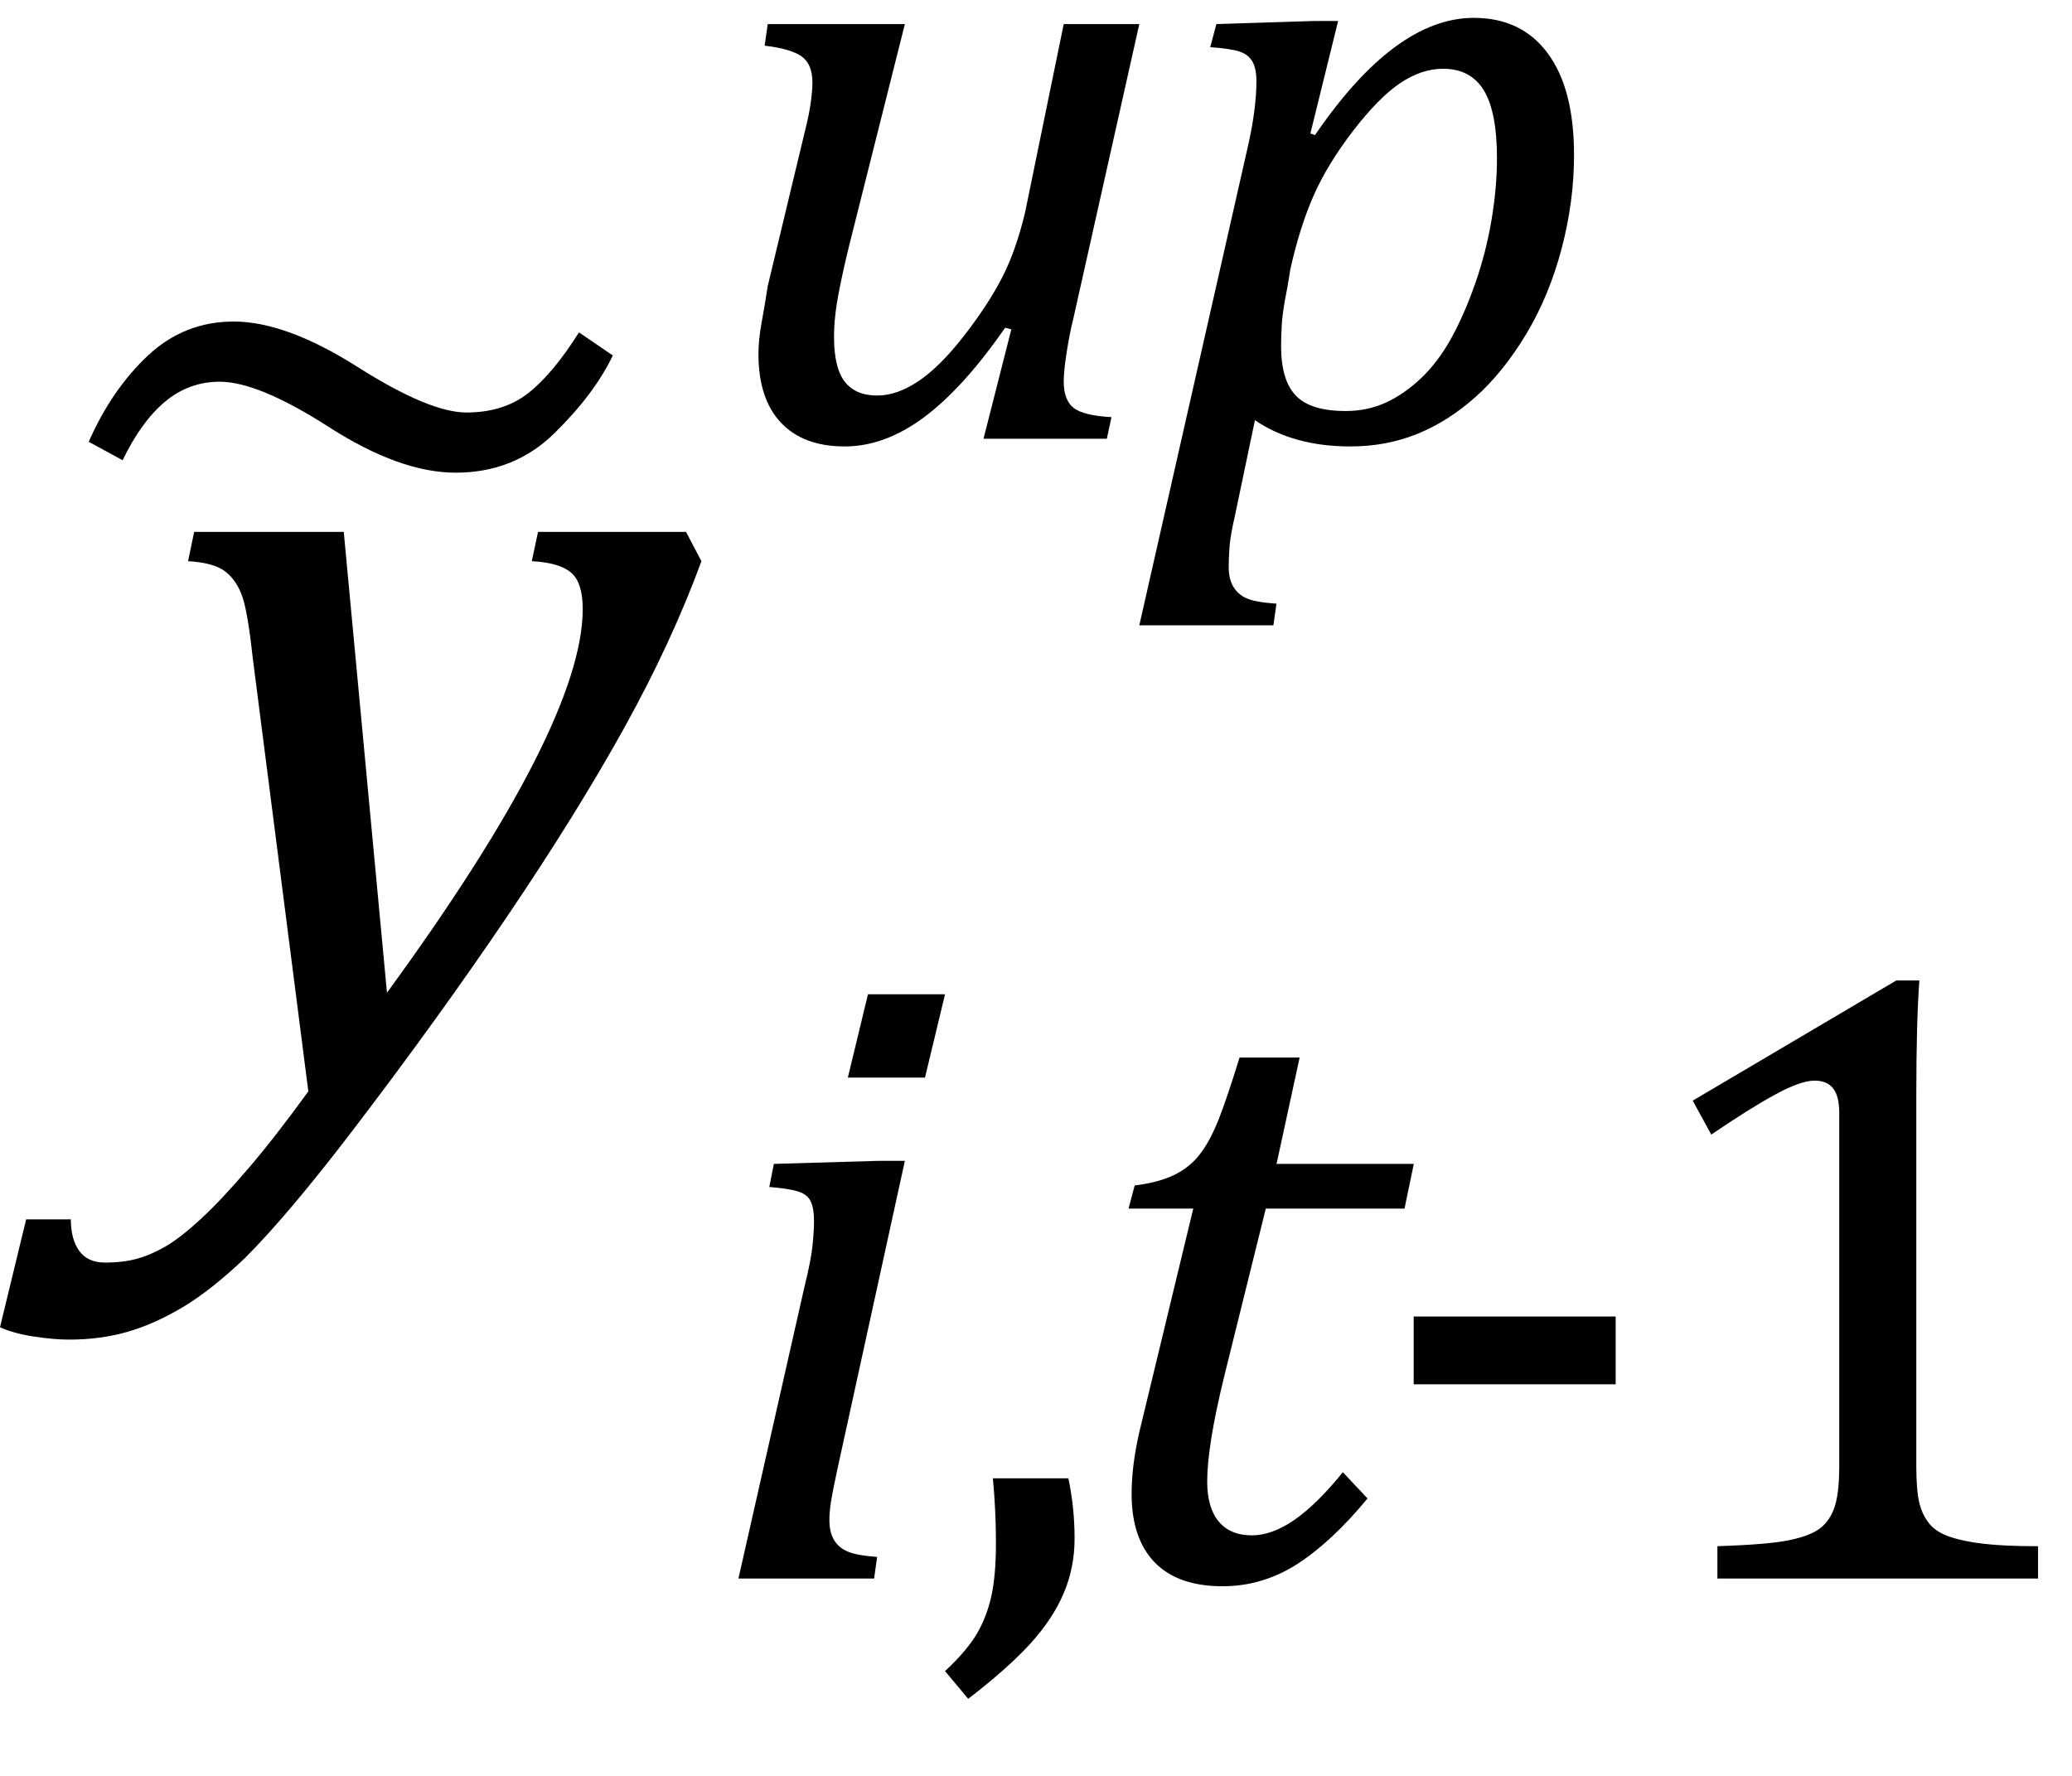
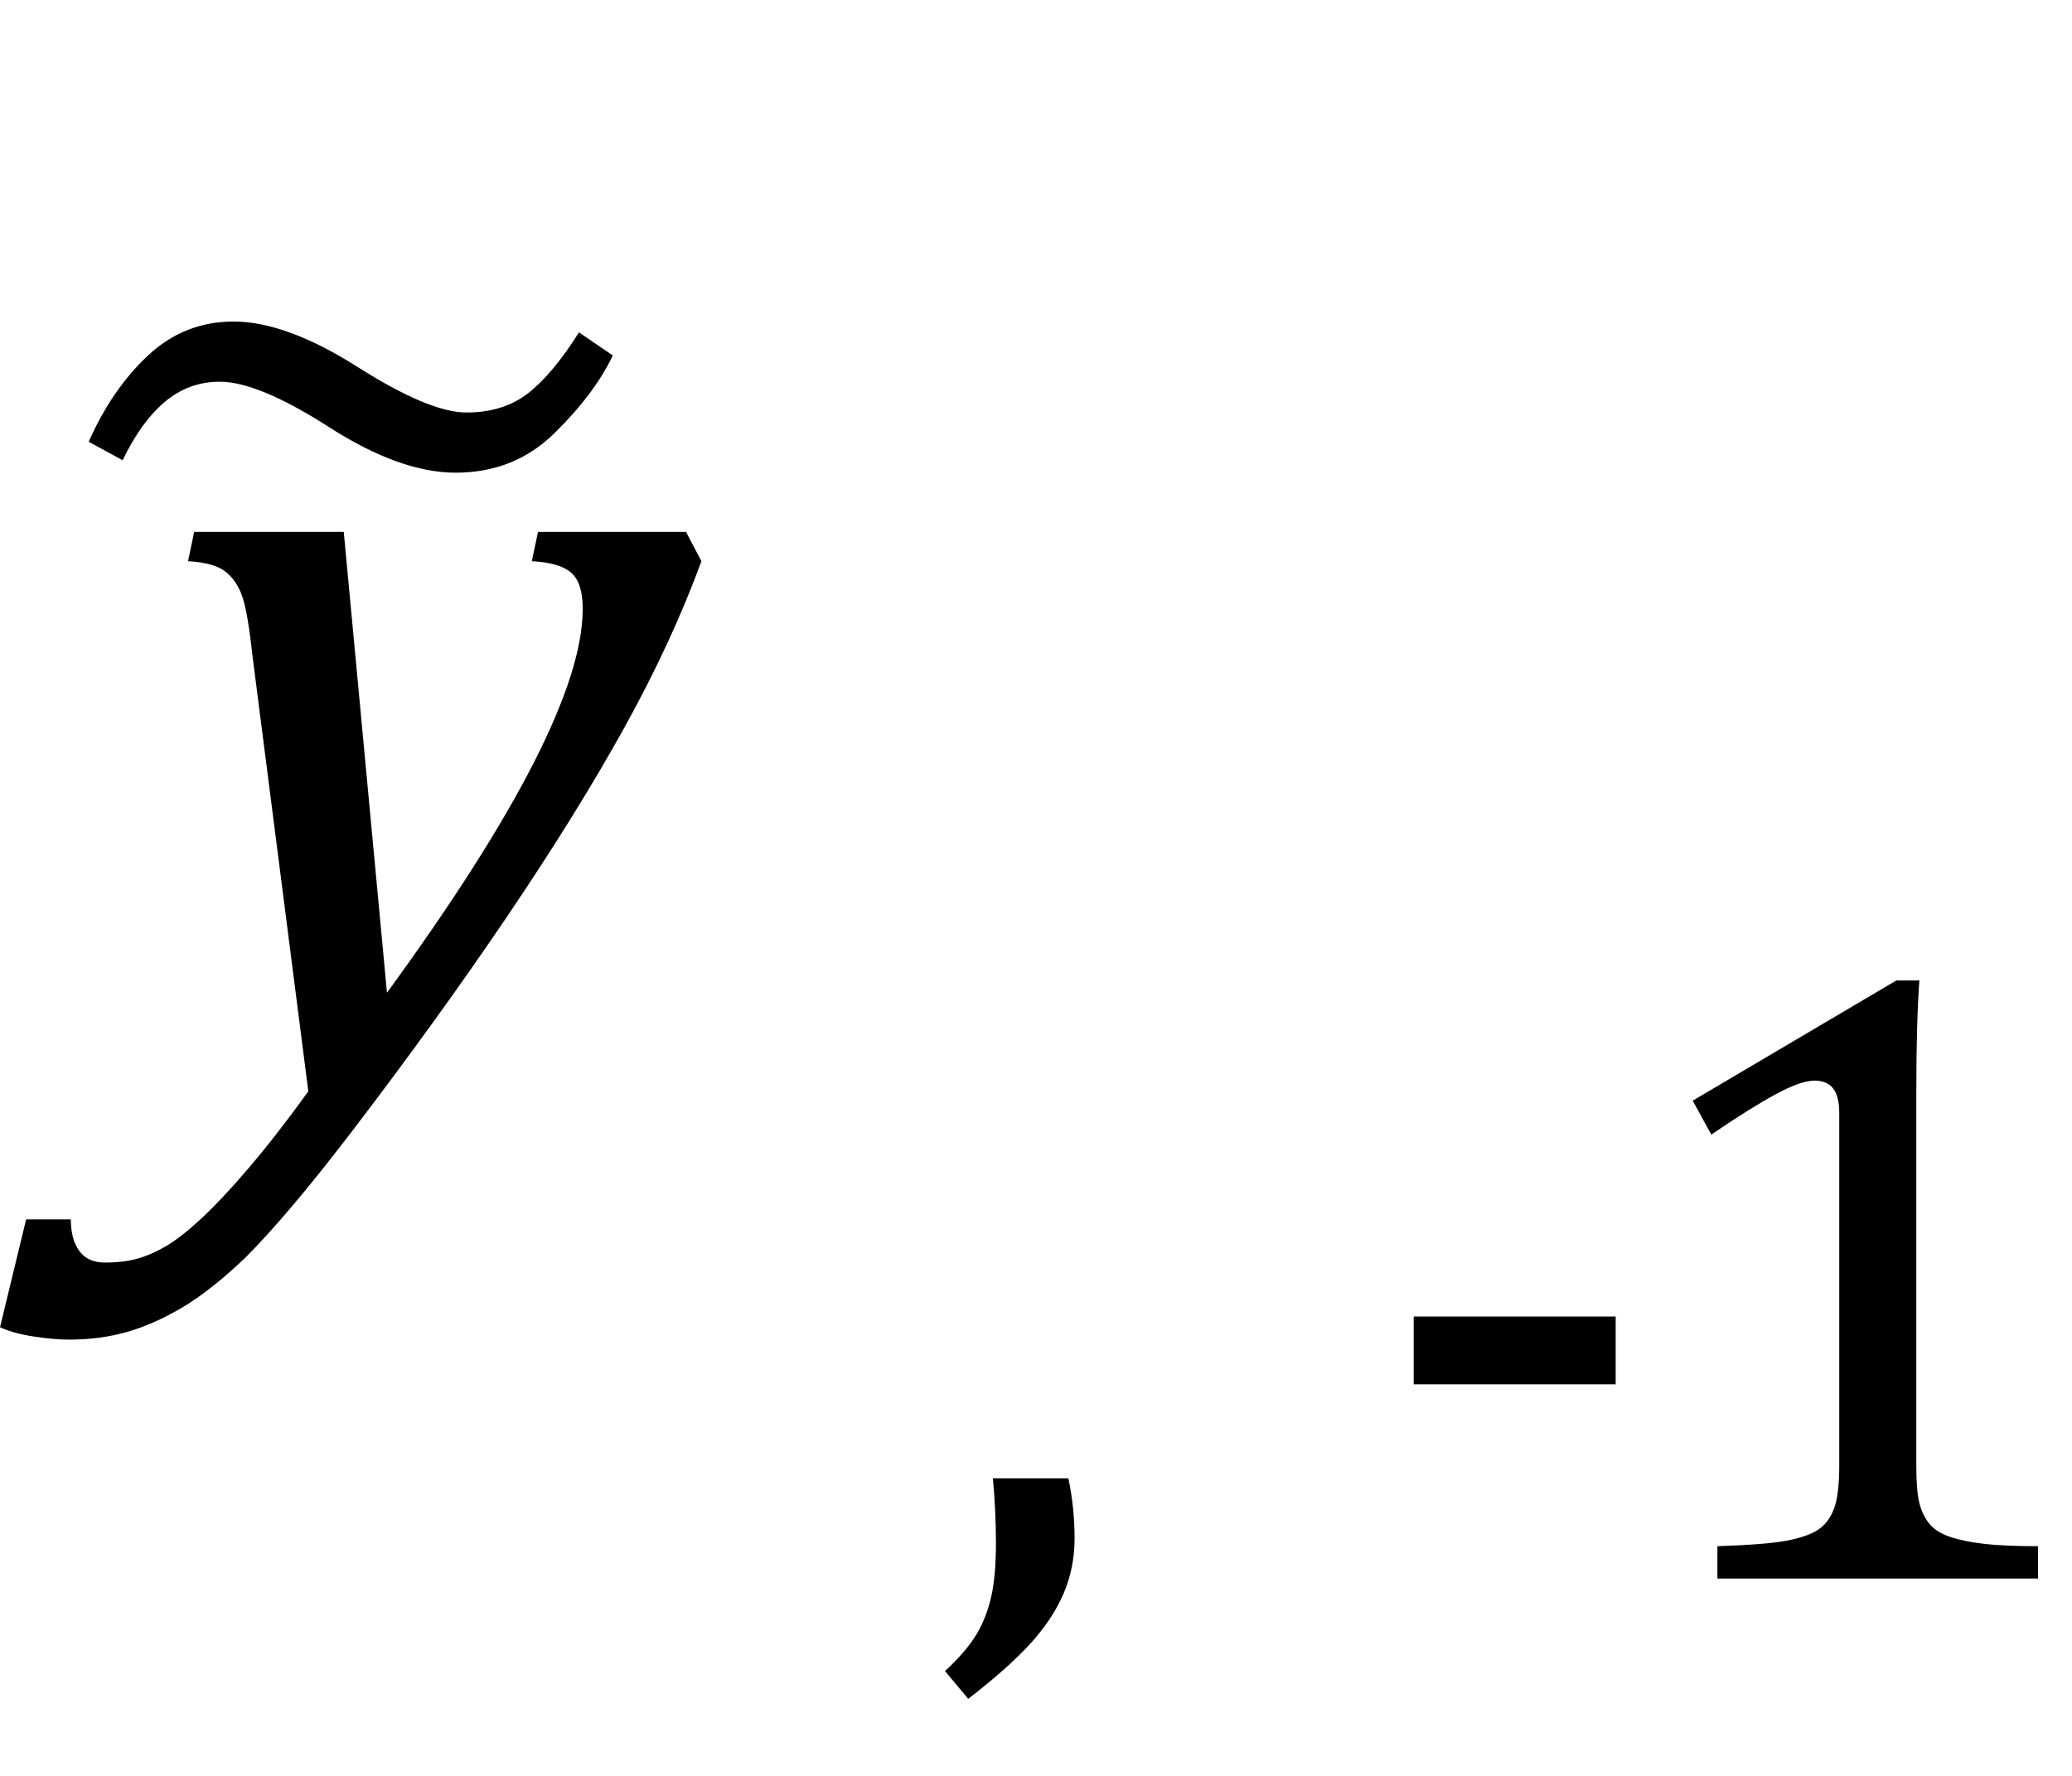
<svg xmlns="http://www.w3.org/2000/svg" stroke-dasharray="none" shape-rendering="auto" font-family="'Dialog'" width="21" text-rendering="auto" fill-opacity="1" contentScriptType="text/ecmascript" color-interpolation="auto" color-rendering="auto" preserveAspectRatio="xMidYMid meet" font-size="12" fill="black" stroke="black" image-rendering="auto" stroke-miterlimit="10" zoomAndPan="magnify" version="1.0" stroke-linecap="square" stroke-linejoin="miter" contentStyleType="text/css" font-style="normal" height="18" stroke-width="1" stroke-dashoffset="0" font-weight="normal" stroke-opacity="1">
  <defs id="genericDefs" />
  <g>
    <g text-rendering="optimizeLegibility" transform="translate( 1.484 11)" color-rendering="optimizeQuality" color-interpolation="linearRGB" image-rendering="optimizeQuality">
      <path d=" M 1.078 -4.328 Q 1.031 -4.766 0.977 -4.938 Q 0.922 -5.109 0.805 -5.203 Q 0.688 -5.297 0.422 -5.312 L 0.484 -5.609 L 2 -5.609 L 2.438 -0.938 Q 4.422 -3.656 4.422 -4.828 Q 4.422 -5.094 4.305 -5.195 Q 4.188 -5.297 3.906 -5.312 L 3.969 -5.609 L 5.469 -5.609 L 5.625 -5.312 Q 5.328 -4.5 4.844 -3.625 Q 4.359 -2.75 3.656 -1.711 Q 2.953 -0.672 2.094 0.453 Q 1.438 1.312 1 1.75 Q 0.656 2.078 0.367 2.25 Q 0.078 2.422 -0.195 2.5 Q -0.469 2.578 -0.781 2.578 Q -0.938 2.578 -1.141 2.547 Q -1.344 2.516 -1.484 2.453 L -1.219 1.359 L -0.766 1.359 Q -0.766 1.562 -0.68 1.68 Q -0.594 1.797 -0.422 1.797 Q -0.234 1.797 -0.094 1.758 Q 0.047 1.719 0.195 1.633 Q 0.344 1.547 0.555 1.352 Q 0.766 1.156 1.039 0.836 Q 1.312 0.516 1.641 0.062 L 1.078 -4.328 Z" stroke="none" />
    </g>
    <g text-rendering="optimizeLegibility" transform="translate( 0.352 6.603)" color-rendering="optimizeQuality" color-interpolation="linearRGB" image-rendering="optimizeQuality">
      <path d=" M 0.547 -2.125 Q 0.781 -2.656 1.148 -3 Q 1.516 -3.344 2.016 -3.344 Q 2.547 -3.344 3.273 -2.883 Q 4 -2.422 4.375 -2.422 Q 4.75 -2.422 5 -2.617 Q 5.25 -2.812 5.516 -3.234 L 5.859 -3 Q 5.672 -2.609 5.266 -2.211 Q 4.859 -1.812 4.266 -1.812 Q 3.703 -1.812 2.984 -2.273 Q 2.266 -2.734 1.875 -2.734 Q 1.562 -2.734 1.32 -2.531 Q 1.078 -2.328 0.891 -1.938 L 0.547 -2.125 Z" stroke="none" />
    </g>
    <g text-rendering="optimizeLegibility" transform="translate( 7.109 16)" color-rendering="optimizeQuality" color-interpolation="linearRGB" image-rendering="optimizeQuality">
-       <path d=" M 2.469 -5.922 L 2.266 -5.078 L 1.484 -5.078 L 1.688 -5.922 L 2.469 -5.922 Z M 1.375 -1.094 Q 1.328 -0.875 1.312 -0.773 Q 1.297 -0.672 1.297 -0.594 Q 1.297 -0.469 1.344 -0.391 Q 1.391 -0.312 1.484 -0.273 Q 1.578 -0.234 1.781 -0.219 L 1.75 0 L 0.375 0 L 1.047 -2.969 Q 1.109 -3.219 1.125 -3.367 Q 1.141 -3.516 1.141 -3.625 Q 1.141 -3.75 1.109 -3.82 Q 1.078 -3.891 0.984 -3.922 Q 0.891 -3.953 0.688 -3.969 L 0.734 -4.203 L 1.797 -4.234 L 2.062 -4.234 L 1.375 -1.094 Z" stroke="none" />
-     </g>
+       </g>
    <g text-rendering="optimizeLegibility" transform="translate( 9.469 16)" color-rendering="optimizeQuality" color-interpolation="linearRGB" image-rendering="optimizeQuality">
      <path d=" M 1.359 -1.016 Q 1.422 -0.719 1.422 -0.406 Q 1.422 -0.109 1.312 0.148 Q 1.203 0.406 0.977 0.656 Q 0.75 0.906 0.344 1.219 L 0.109 0.938 Q 0.328 0.734 0.43 0.562 Q 0.531 0.391 0.578 0.18 Q 0.625 -0.031 0.625 -0.359 Q 0.625 -0.688 0.594 -1.016 L 1.359 -1.016 Z" stroke="none" />
    </g>
    <g text-rendering="optimizeLegibility" transform="translate( 10.891 16)" color-rendering="optimizeQuality" color-interpolation="linearRGB" image-rendering="optimizeQuality">
-       <path d=" M 2.969 -0.812 Q 2.609 -0.375 2.258 -0.148 Q 1.906 0.078 1.5 0.078 Q 1.047 0.078 0.812 -0.164 Q 0.578 -0.406 0.578 -0.859 Q 0.578 -1.141 0.656 -1.484 L 1.203 -3.75 L 0.547 -3.75 L 0.609 -3.984 Q 0.859 -4.016 1.016 -4.094 Q 1.172 -4.172 1.273 -4.305 Q 1.375 -4.438 1.461 -4.656 Q 1.547 -4.875 1.672 -5.281 L 2.281 -5.281 L 2.047 -4.203 L 3.438 -4.203 L 3.344 -3.75 L 1.938 -3.75 L 1.516 -2.047 Q 1.344 -1.344 1.344 -0.984 Q 1.344 -0.719 1.461 -0.578 Q 1.578 -0.438 1.797 -0.438 Q 2 -0.438 2.227 -0.594 Q 2.453 -0.75 2.719 -1.078 L 2.969 -0.812 Z" stroke="none" />
-     </g>
+       </g>
    <g text-rendering="optimizeLegibility" transform="translate( 13.859 16)" color-rendering="optimizeQuality" color-interpolation="linearRGB" image-rendering="optimizeQuality">
      <path d=" M 2.516 -1.969 L 0.469 -1.969 L 0.469 -2.656 L 2.516 -2.656 L 2.516 -1.969 Z" stroke="none" />
    </g>
    <g text-rendering="optimizeLegibility" transform="translate( 16.375 16)" color-rendering="optimizeQuality" color-interpolation="linearRGB" image-rendering="optimizeQuality">
      <path d=" M 3.047 -1.141 Q 3.047 -0.891 3.078 -0.766 Q 3.109 -0.641 3.18 -0.555 Q 3.25 -0.469 3.391 -0.422 Q 3.531 -0.375 3.734 -0.352 Q 3.938 -0.328 4.281 -0.328 L 4.281 0 L 1.031 0 L 1.031 -0.328 Q 1.516 -0.344 1.727 -0.383 Q 1.938 -0.422 2.047 -0.492 Q 2.156 -0.562 2.211 -0.703 Q 2.266 -0.844 2.266 -1.141 L 2.266 -4.719 Q 2.266 -4.891 2.203 -4.969 Q 2.141 -5.047 2.016 -5.047 Q 1.875 -5.047 1.617 -4.906 Q 1.359 -4.766 0.969 -4.5 L 0.781 -4.844 L 2.844 -6.062 L 3.078 -6.062 Q 3.047 -5.641 3.047 -4.906 L 3.047 -1.141 Z" stroke="none" />
    </g>
    <g text-rendering="optimizeLegibility" transform="translate( 7.109 4.447)" color-rendering="optimizeQuality" color-interpolation="linearRGB" image-rendering="optimizeQuality">
-       <path d=" M 0.672 -4.203 L 2.062 -4.203 L 1.5 -1.969 Q 1.438 -1.719 1.391 -1.477 Q 1.344 -1.234 1.344 -1.031 Q 1.344 -0.719 1.453 -0.578 Q 1.562 -0.438 1.781 -0.438 Q 1.984 -0.438 2.203 -0.586 Q 2.422 -0.734 2.664 -1.047 Q 2.906 -1.359 3.047 -1.633 Q 3.188 -1.906 3.281 -2.297 L 3.672 -4.203 L 4.438 -4.203 L 3.766 -1.203 Q 3.734 -1.078 3.703 -0.883 Q 3.672 -0.688 3.672 -0.578 Q 3.672 -0.391 3.773 -0.312 Q 3.875 -0.234 4.156 -0.219 L 4.109 0 L 2.859 0 L 3.141 -1.109 L 3.078 -1.125 Q 2.656 -0.516 2.258 -0.219 Q 1.859 0.078 1.453 0.078 Q 1.031 0.078 0.805 -0.164 Q 0.578 -0.406 0.578 -0.859 Q 0.578 -1 0.609 -1.172 Q 0.641 -1.344 0.672 -1.547 L 1.047 -3.109 Q 1.094 -3.297 1.109 -3.414 Q 1.125 -3.531 1.125 -3.609 Q 1.125 -3.797 1.016 -3.875 Q 0.906 -3.953 0.641 -3.984 L 0.672 -4.203 Z" stroke="none" />
-     </g>
+       </g>
    <g text-rendering="optimizeLegibility" transform="translate( 11.578 4.447)" color-rendering="optimizeQuality" color-interpolation="linearRGB" image-rendering="optimizeQuality">
-       <path d=" M 0.938 0.781 Q 0.891 0.984 0.883 1.102 Q 0.875 1.219 0.875 1.297 Q 0.875 1.422 0.922 1.5 Q 0.969 1.578 1.055 1.617 Q 1.141 1.656 1.359 1.672 L 1.328 1.891 L -0.031 1.891 L 1.078 -3 Q 1.156 -3.359 1.156 -3.625 Q 1.156 -3.75 1.117 -3.82 Q 1.078 -3.891 0.992 -3.922 Q 0.906 -3.953 0.688 -3.969 L 0.75 -4.203 L 1.734 -4.234 L 1.984 -4.234 L 1.703 -3.094 L 1.75 -3.078 Q 2.562 -4.266 3.359 -4.266 Q 3.844 -4.266 4.109 -3.906 Q 4.375 -3.547 4.375 -2.875 Q 4.375 -2.406 4.25 -1.93 Q 4.125 -1.453 3.891 -1.062 Q 3.656 -0.672 3.375 -0.422 Q 3.094 -0.172 2.781 -0.047 Q 2.469 0.078 2.109 0.078 Q 1.531 0.078 1.141 -0.188 L 0.938 0.781 Z M 1.469 -1.531 Q 1.422 -1.297 1.414 -1.172 Q 1.406 -1.047 1.406 -0.938 Q 1.406 -0.594 1.555 -0.438 Q 1.703 -0.281 2.062 -0.281 Q 2.281 -0.281 2.469 -0.367 Q 2.656 -0.453 2.828 -0.617 Q 3 -0.781 3.133 -1.023 Q 3.266 -1.266 3.375 -1.578 Q 3.484 -1.891 3.539 -2.219 Q 3.594 -2.547 3.594 -2.844 Q 3.594 -3.312 3.461 -3.531 Q 3.328 -3.75 3.047 -3.75 Q 2.828 -3.75 2.609 -3.602 Q 2.391 -3.453 2.133 -3.117 Q 1.875 -2.781 1.734 -2.461 Q 1.594 -2.141 1.5 -1.719 L 1.469 -1.531 Z" stroke="none" />
-     </g>
+       </g>
  </g>
</svg>